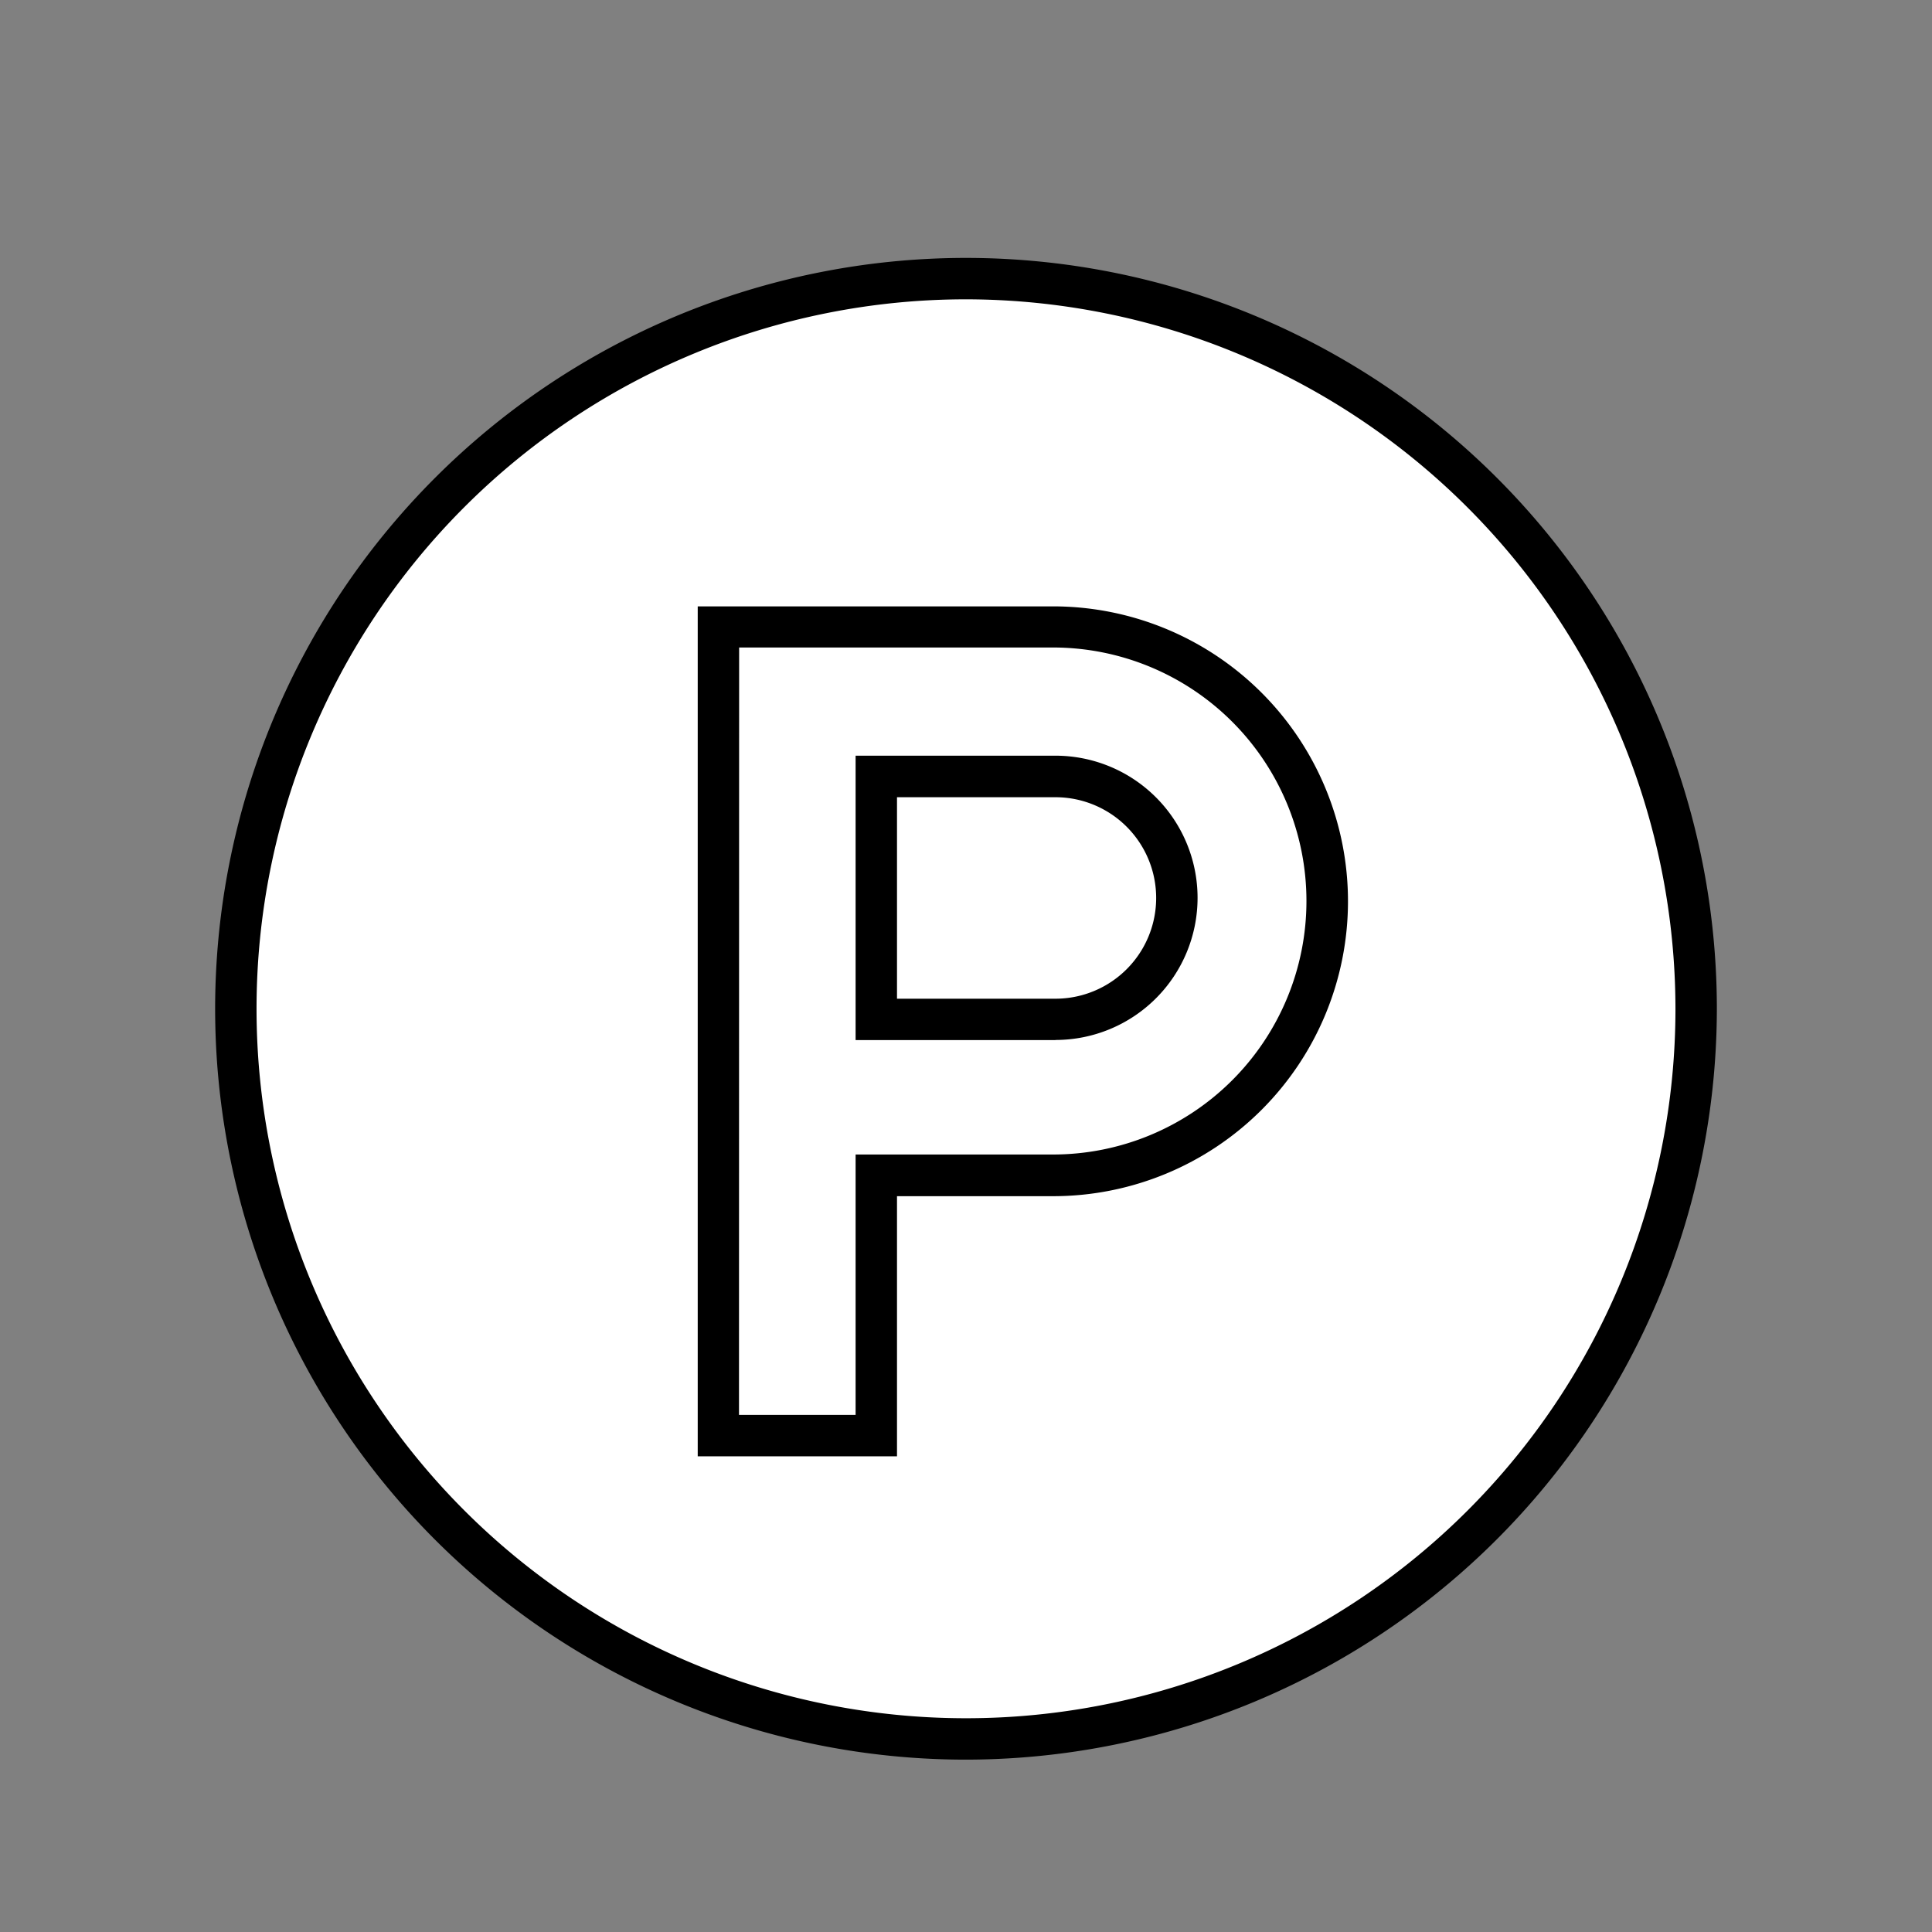
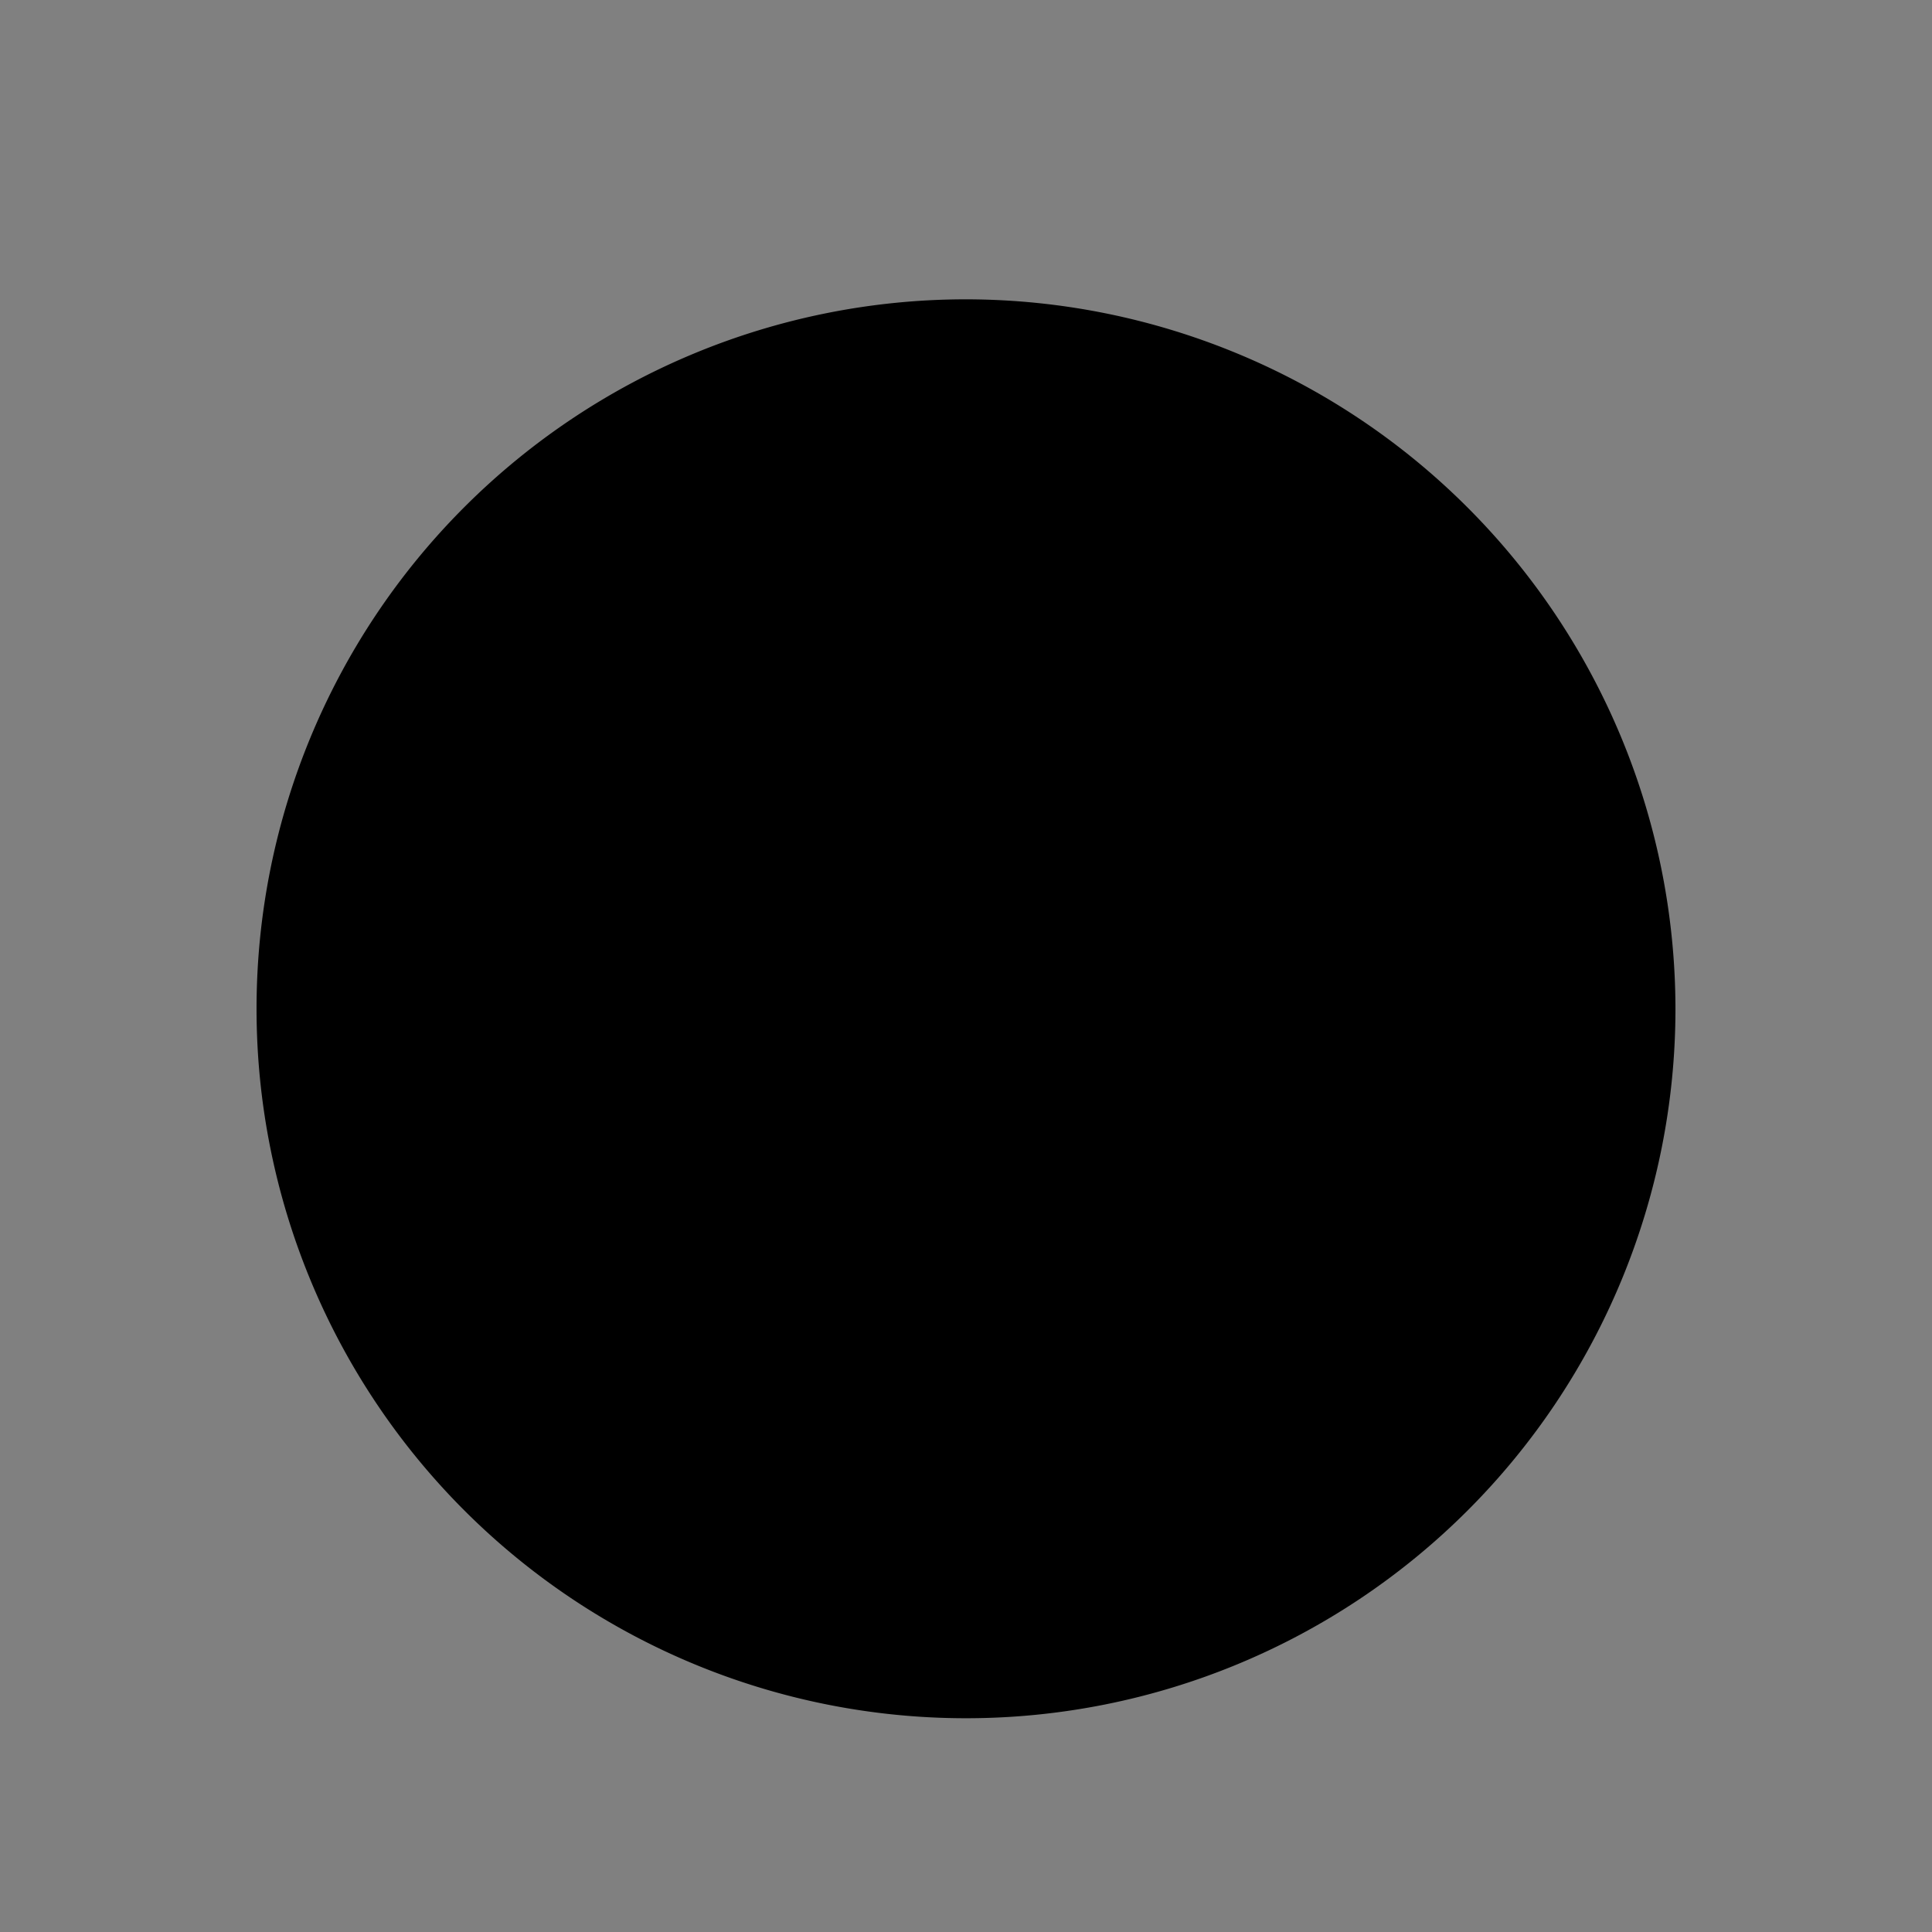
<svg xmlns="http://www.w3.org/2000/svg" id="元イラスト" viewBox="0 0 140 140">
  <rect x="0" y="0" width="140" height="140" fill="#808080" stroke="none" />
  <defs>
    <style>.cls-1{fill:#fff;}</style>
  </defs>
  <title>サービスアイコン</title>
-   <circle class="cls-1" cx="70" cy="73.1" r="52.91" />
-   <path d="M70,127.51A54.41,54.41,0,1,1,124.41,73.1,54.47,54.47,0,0,1,70,127.51ZM70,21.69A51.41,51.41,0,1,0,121.41,73.1,51.47,51.47,0,0,0,70,21.69Z" />
+   <path d="M70,127.51ZM70,21.69A51.41,51.41,0,1,0,121.41,73.1,51.47,51.47,0,0,0,70,21.69Z" />
  <path d="M65,105.53H50.56V43.94H76.31a21.37,21.37,0,0,1,0,42.74H65Zm-11.45-3H62V83.66l14.3,0a18.37,18.37,0,0,0,0-36.74H53.56ZM76.48,75.37H62V54.76H76.48a10.3,10.3,0,0,1,0,20.6ZM65,72.37H76.48a7.3,7.3,0,0,0,0-14.6H65Z" />
</svg>